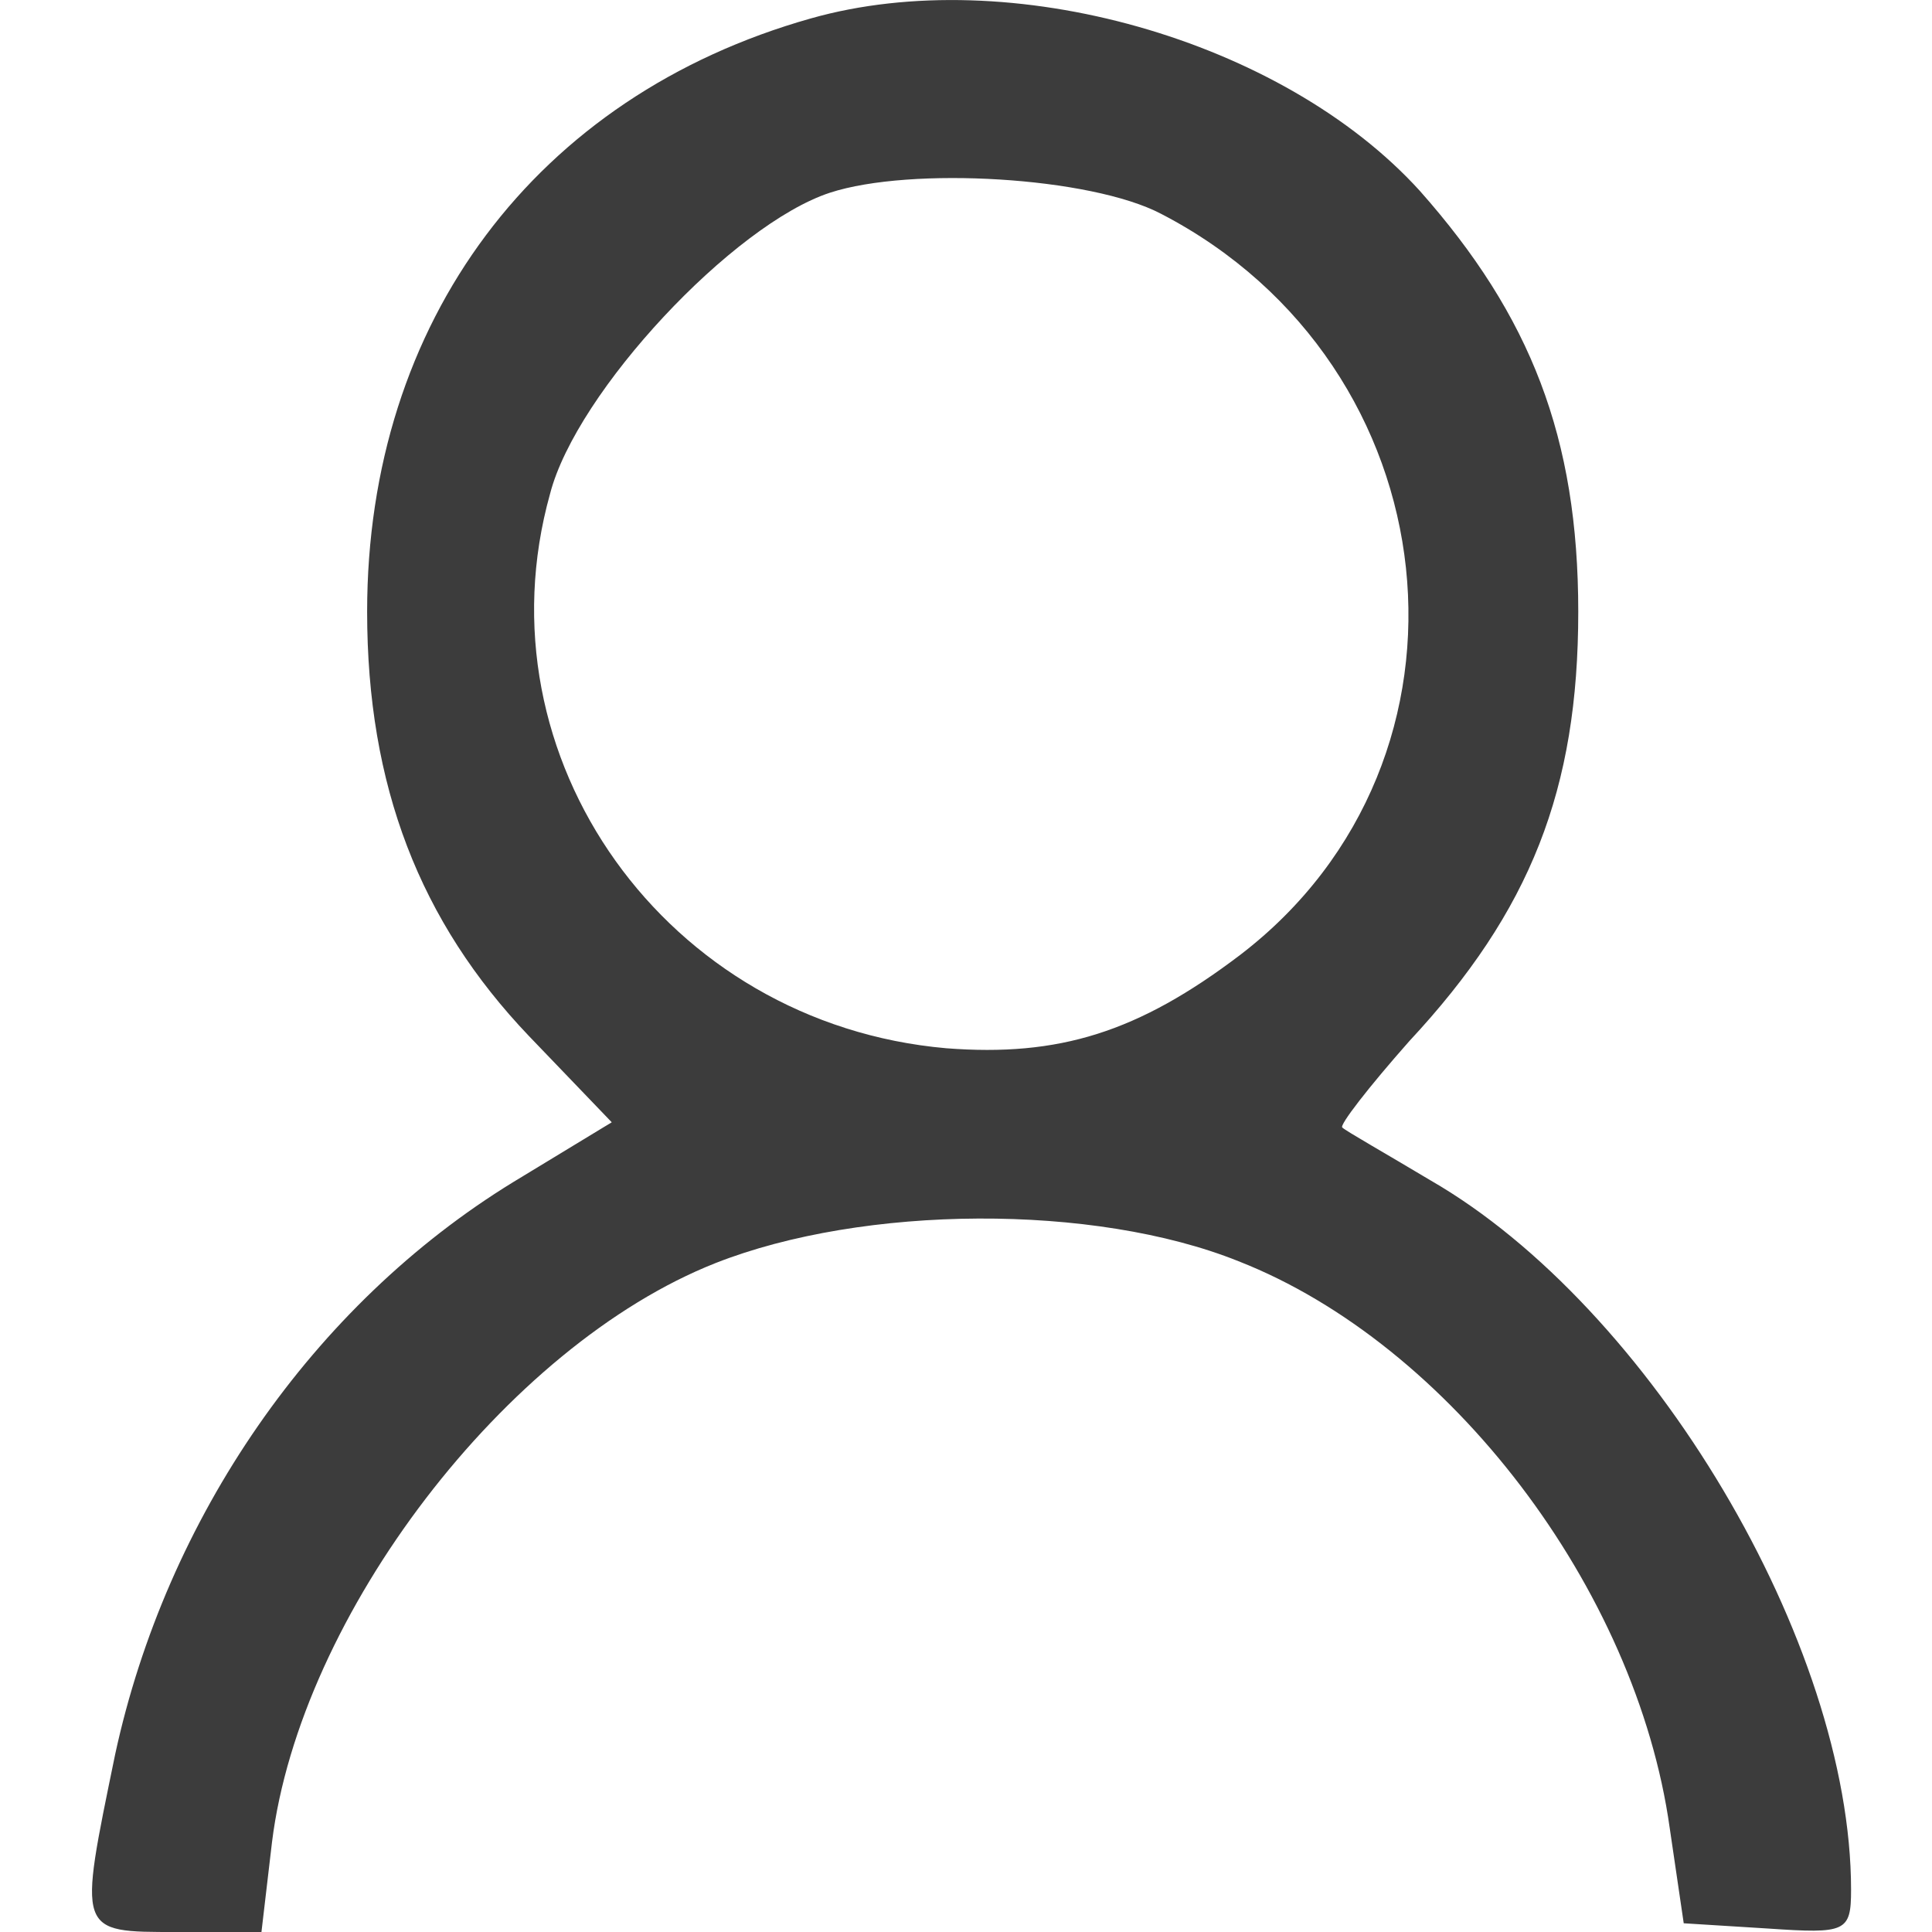
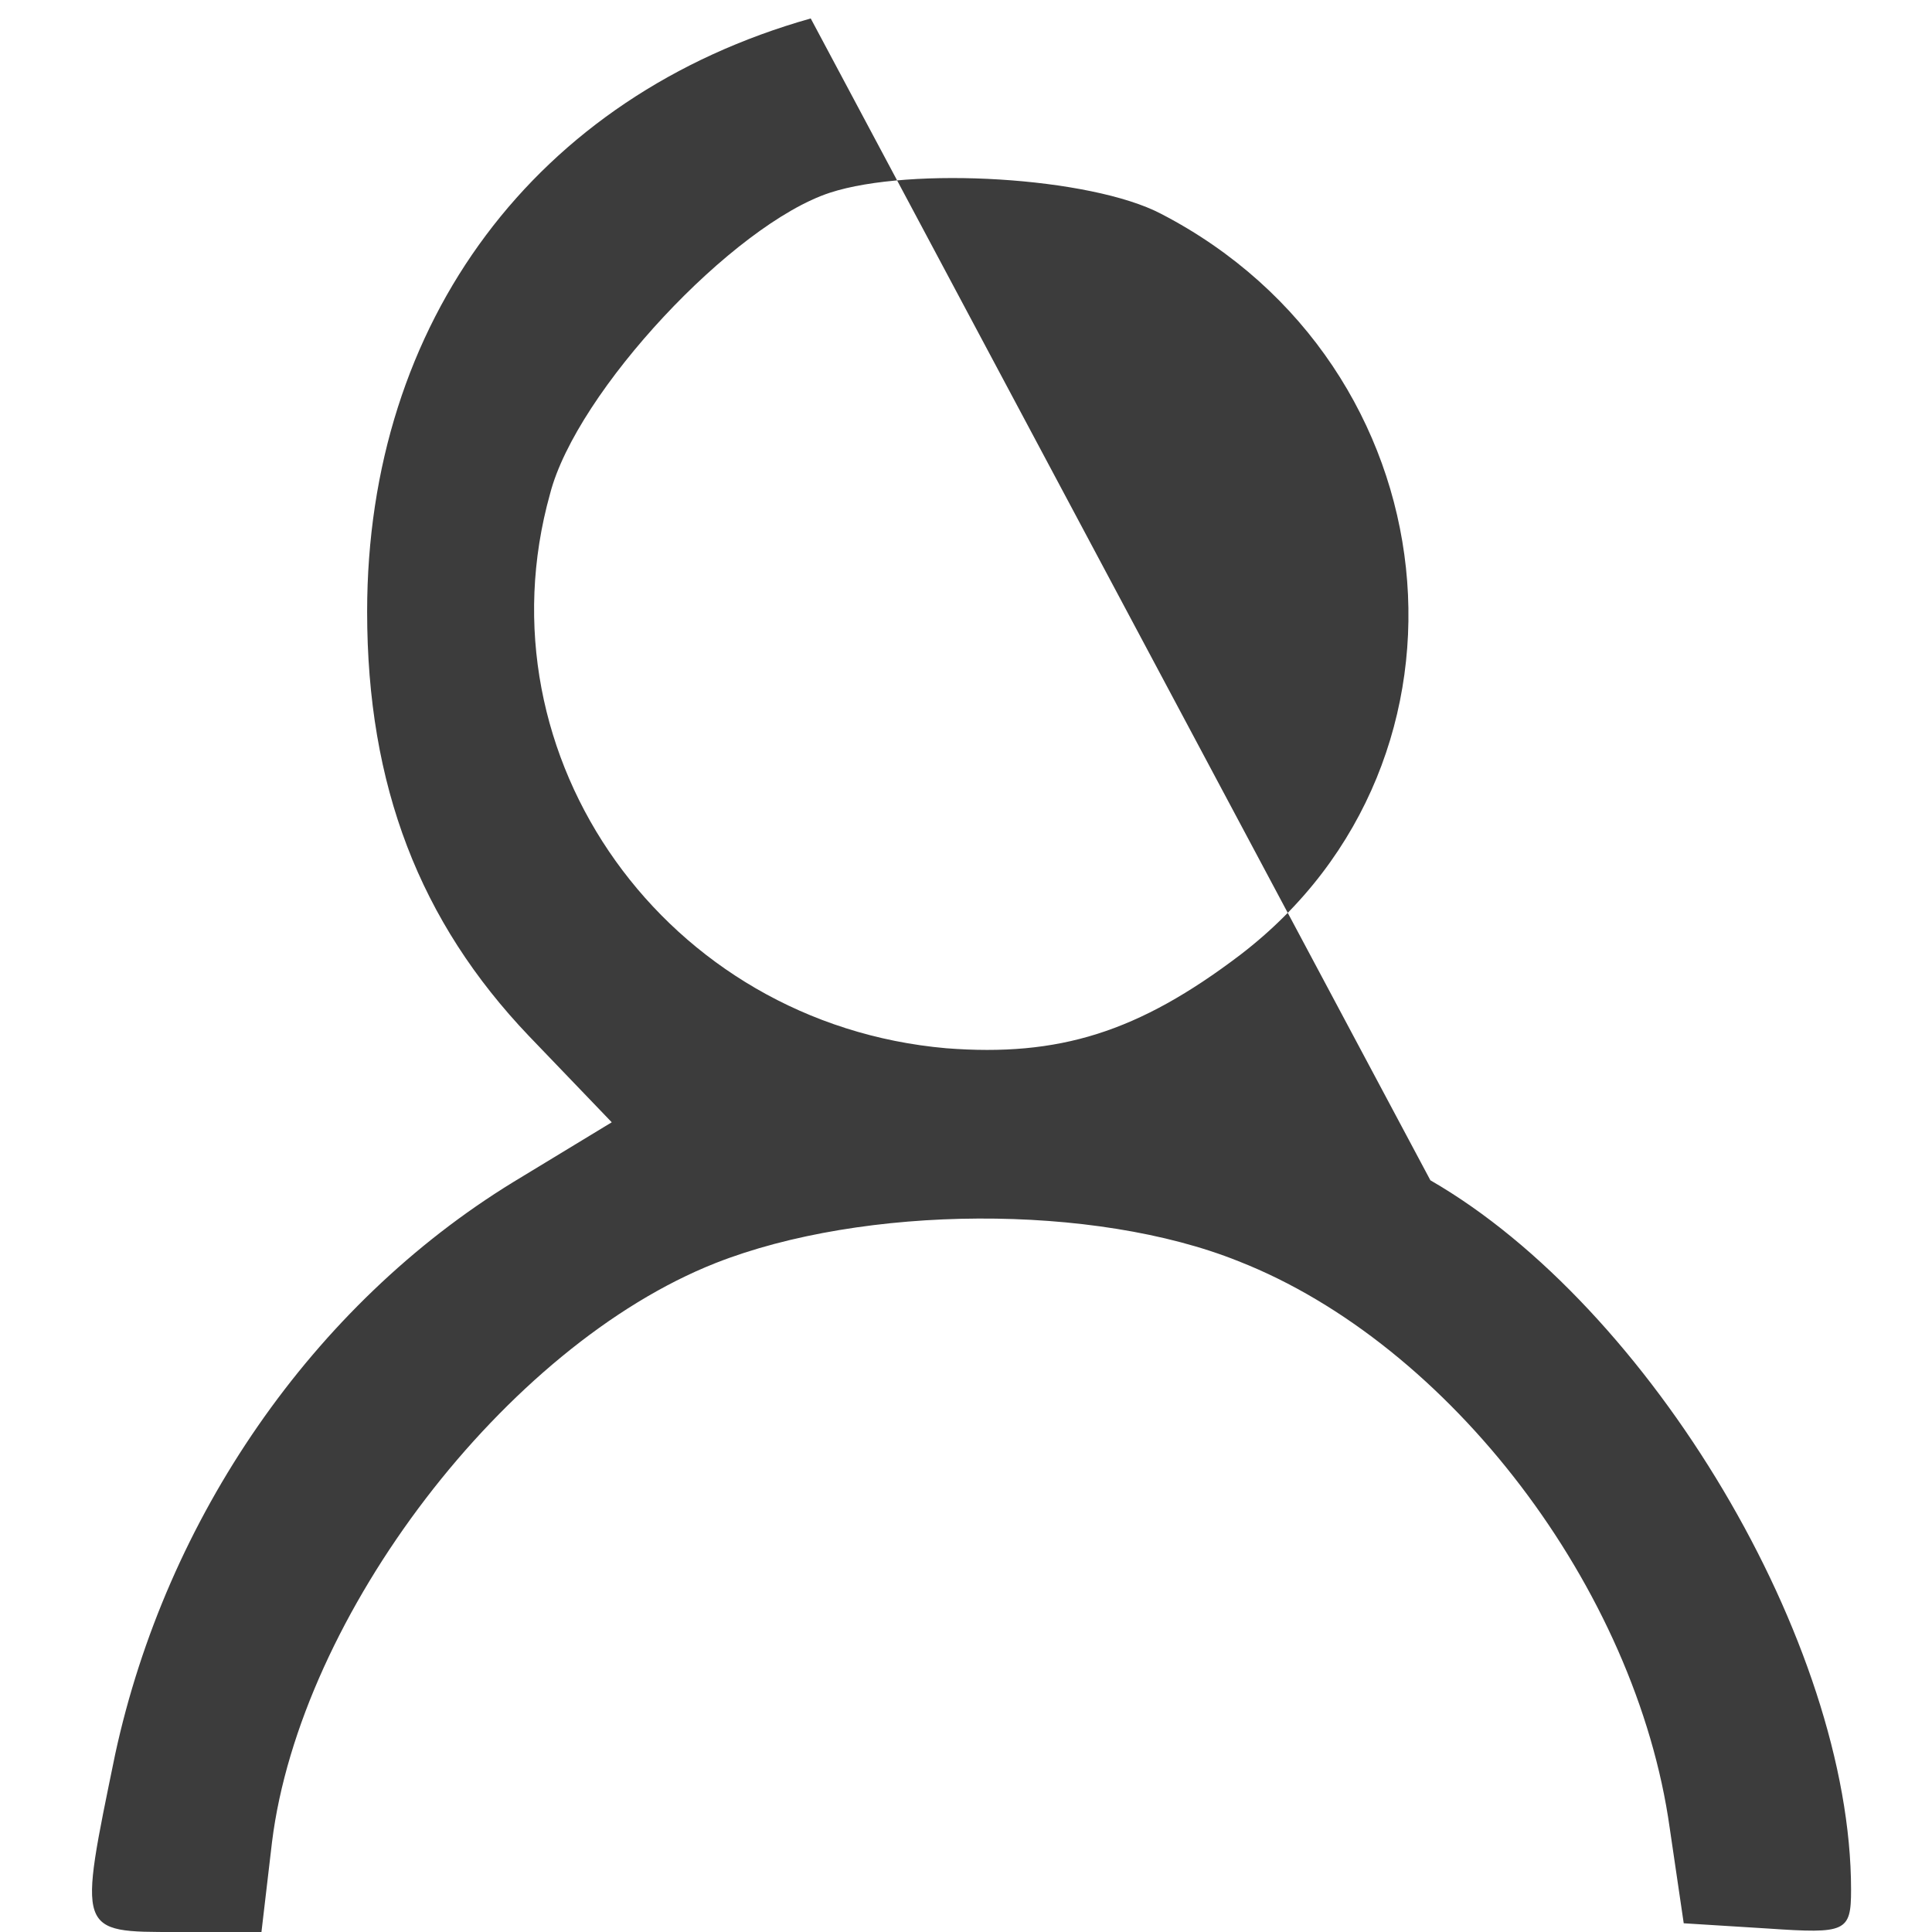
<svg xmlns="http://www.w3.org/2000/svg" width="36" height="36" viewBox="0 0 9.525 9.525" version="1.1" id="svg1">
  <defs id="defs1" />
-   <path d="M 3.997,0.091 C 2.643,0.473 1.81,1.584 1.81,3.016 c 0,0.859 0.26,1.528 0.798,2.092 L 3.016,5.533 2.53,5.828 C 1.54,6.435 0.82,7.485 0.568,8.648 0.386,9.534 0.377,9.525 0.872,9.525 H 1.289 L 1.341,9.082 C 1.48,7.963 2.495,6.635 3.528,6.227 4.257,5.94 5.394,5.932 6.106,6.218 7.147,6.626 8.067,7.833 8.232,9.013 l 0.069,0.469 0.417,0.026 c 0.382,0.026 0.408,0.017 0.408,-0.191 0,-1.215 -0.989,-2.873 -2.074,-3.498 C 6.835,5.689 6.635,5.576 6.618,5.559 6.6,5.55 6.748,5.359 6.948,5.133 7.546,4.491 7.781,3.892 7.781,3.016 7.781,2.156 7.546,1.557 7,0.941 6.323,0.195 4.977,-0.187 3.997,0.091 Z M 5.724,1.054 C 7.165,1.8 7.373,3.745 6.114,4.708 5.611,5.09 5.22,5.211 4.665,5.168 3.285,5.047 2.348,3.736 2.712,2.434 2.842,1.931 3.615,1.106 4.092,0.95 4.491,0.82 5.377,0.872 5.724,1.054 Z" id="path43" style="stroke-width:0.009;fill:#3c3c3c;fill-opacity:1" />
+   <path d="M 3.997,0.091 C 2.643,0.473 1.81,1.584 1.81,3.016 c 0,0.859 0.26,1.528 0.798,2.092 L 3.016,5.533 2.53,5.828 C 1.54,6.435 0.82,7.485 0.568,8.648 0.386,9.534 0.377,9.525 0.872,9.525 H 1.289 L 1.341,9.082 C 1.48,7.963 2.495,6.635 3.528,6.227 4.257,5.94 5.394,5.932 6.106,6.218 7.147,6.626 8.067,7.833 8.232,9.013 l 0.069,0.469 0.417,0.026 c 0.382,0.026 0.408,0.017 0.408,-0.191 0,-1.215 -0.989,-2.873 -2.074,-3.498 Z M 5.724,1.054 C 7.165,1.8 7.373,3.745 6.114,4.708 5.611,5.09 5.22,5.211 4.665,5.168 3.285,5.047 2.348,3.736 2.712,2.434 2.842,1.931 3.615,1.106 4.092,0.95 4.491,0.82 5.377,0.872 5.724,1.054 Z" id="path43" style="stroke-width:0.009;fill:#3c3c3c;fill-opacity:1" />
</svg>